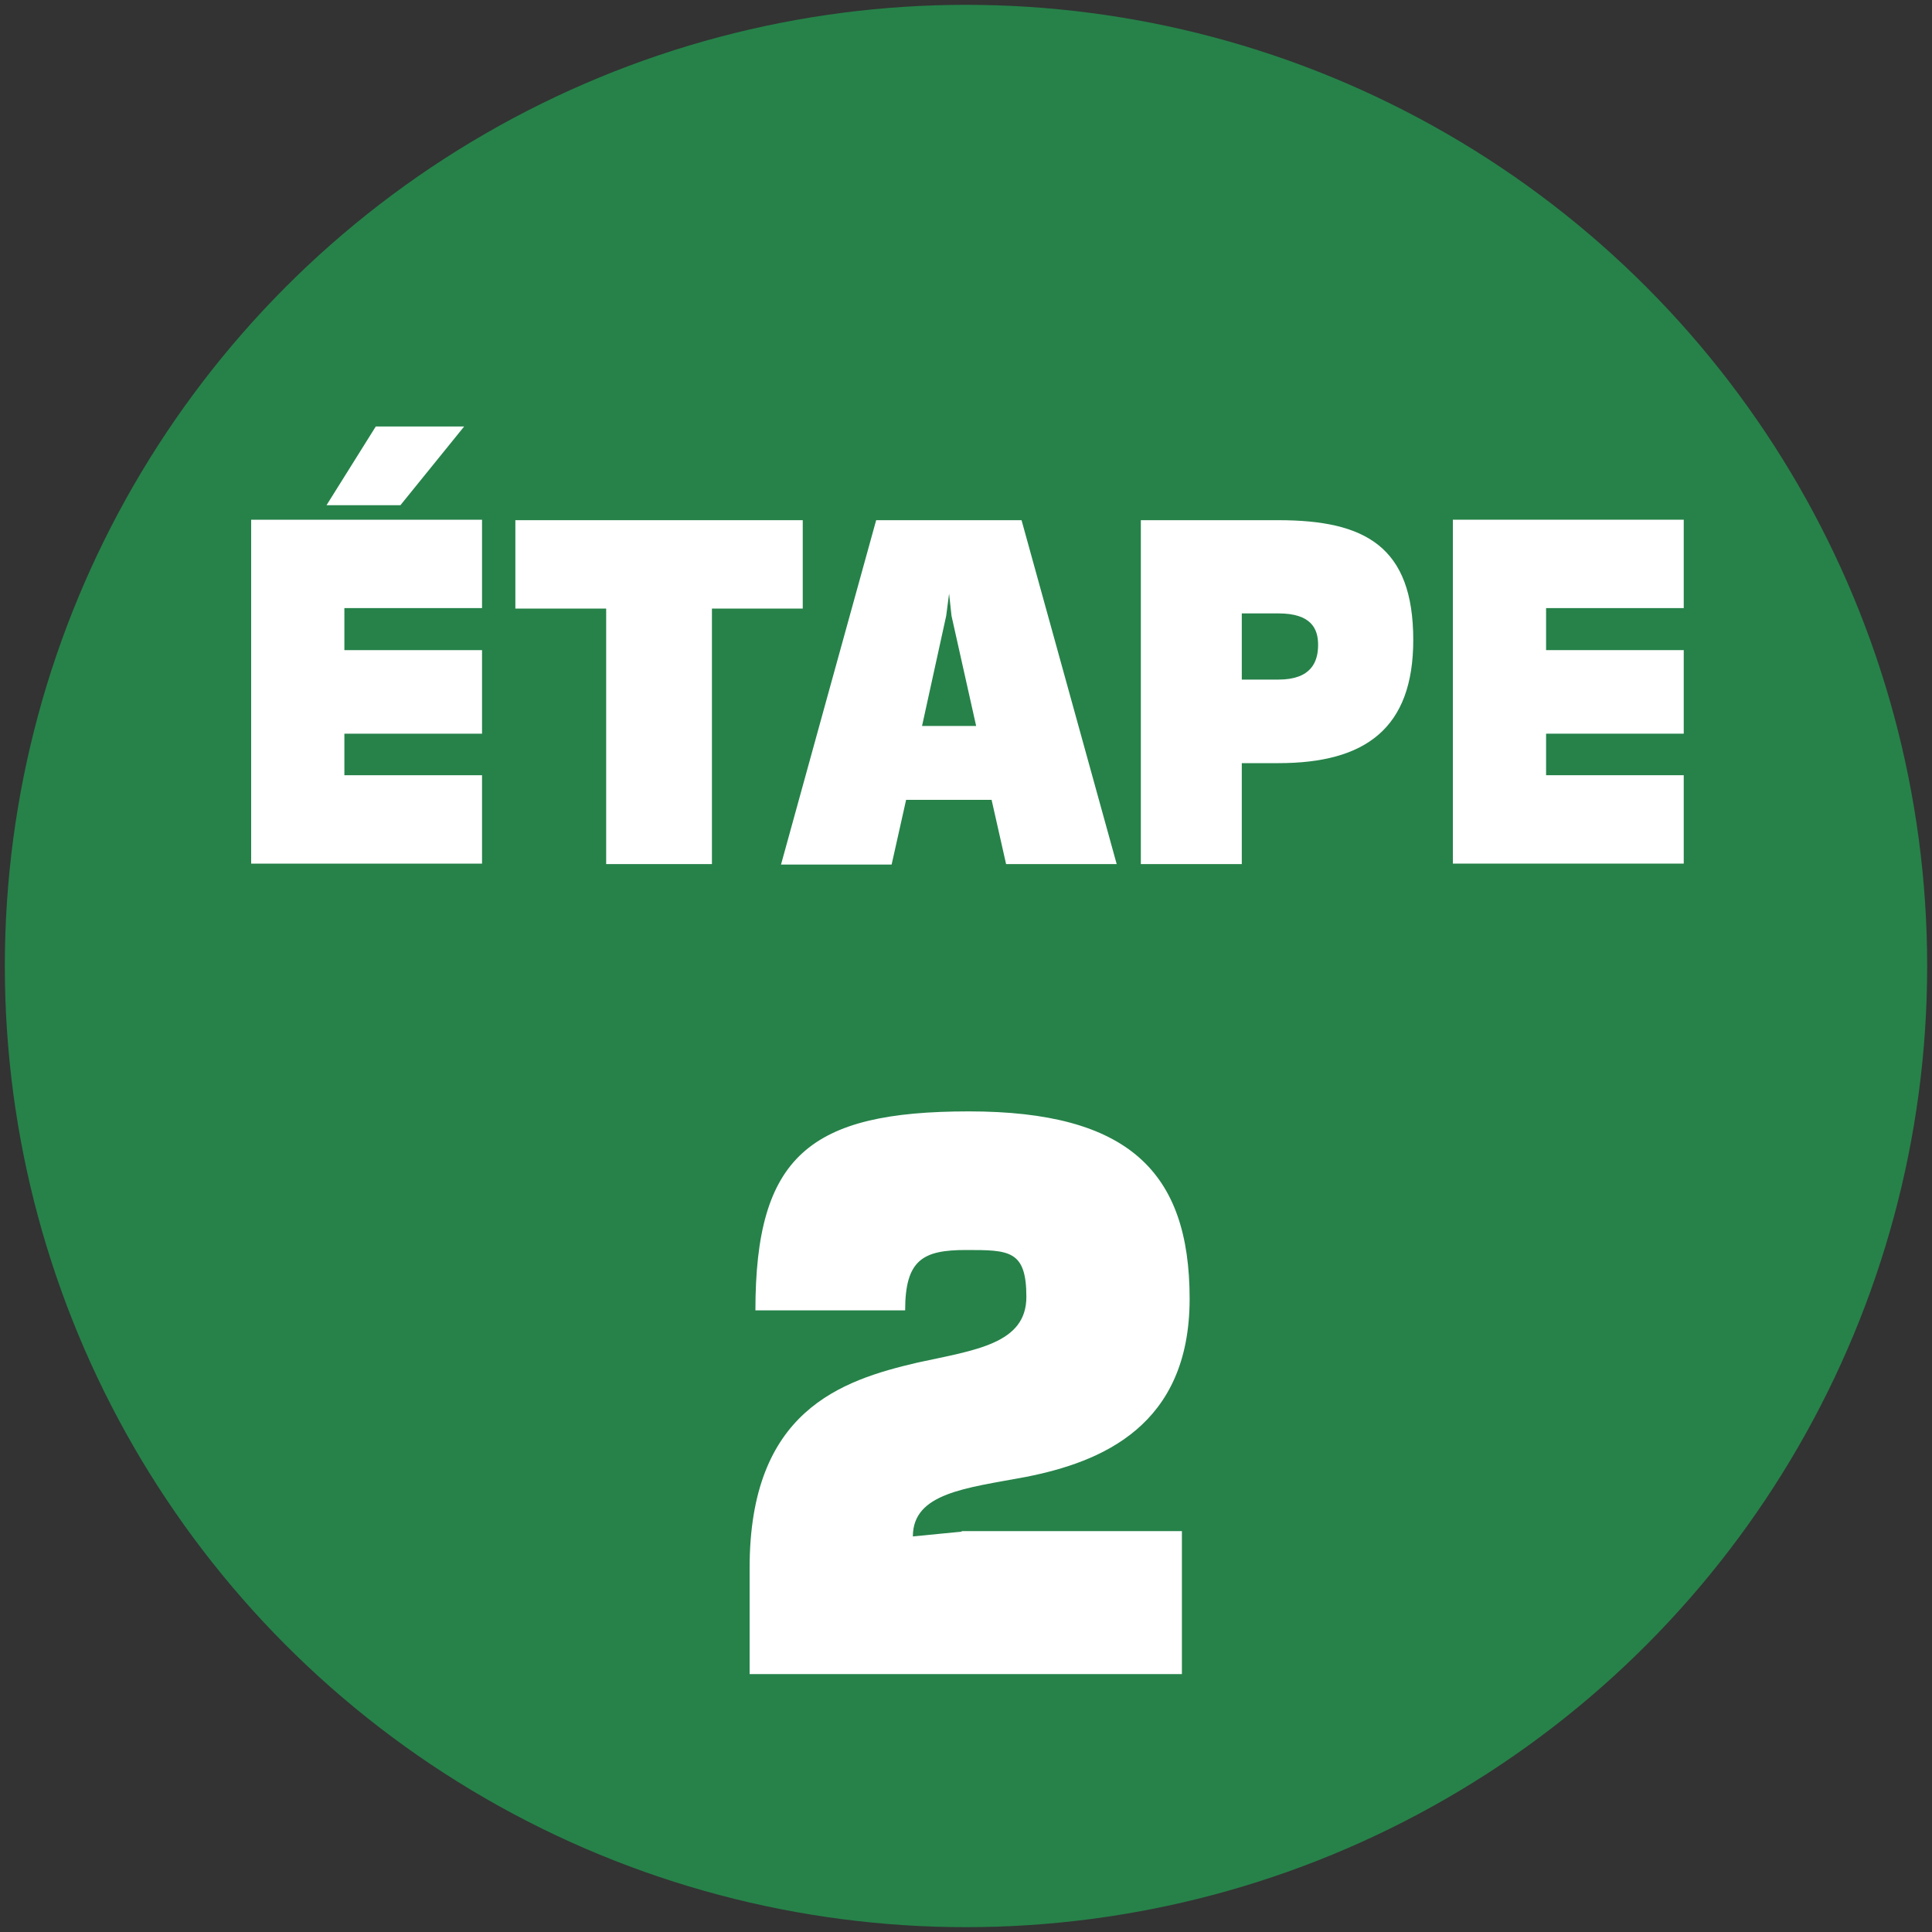
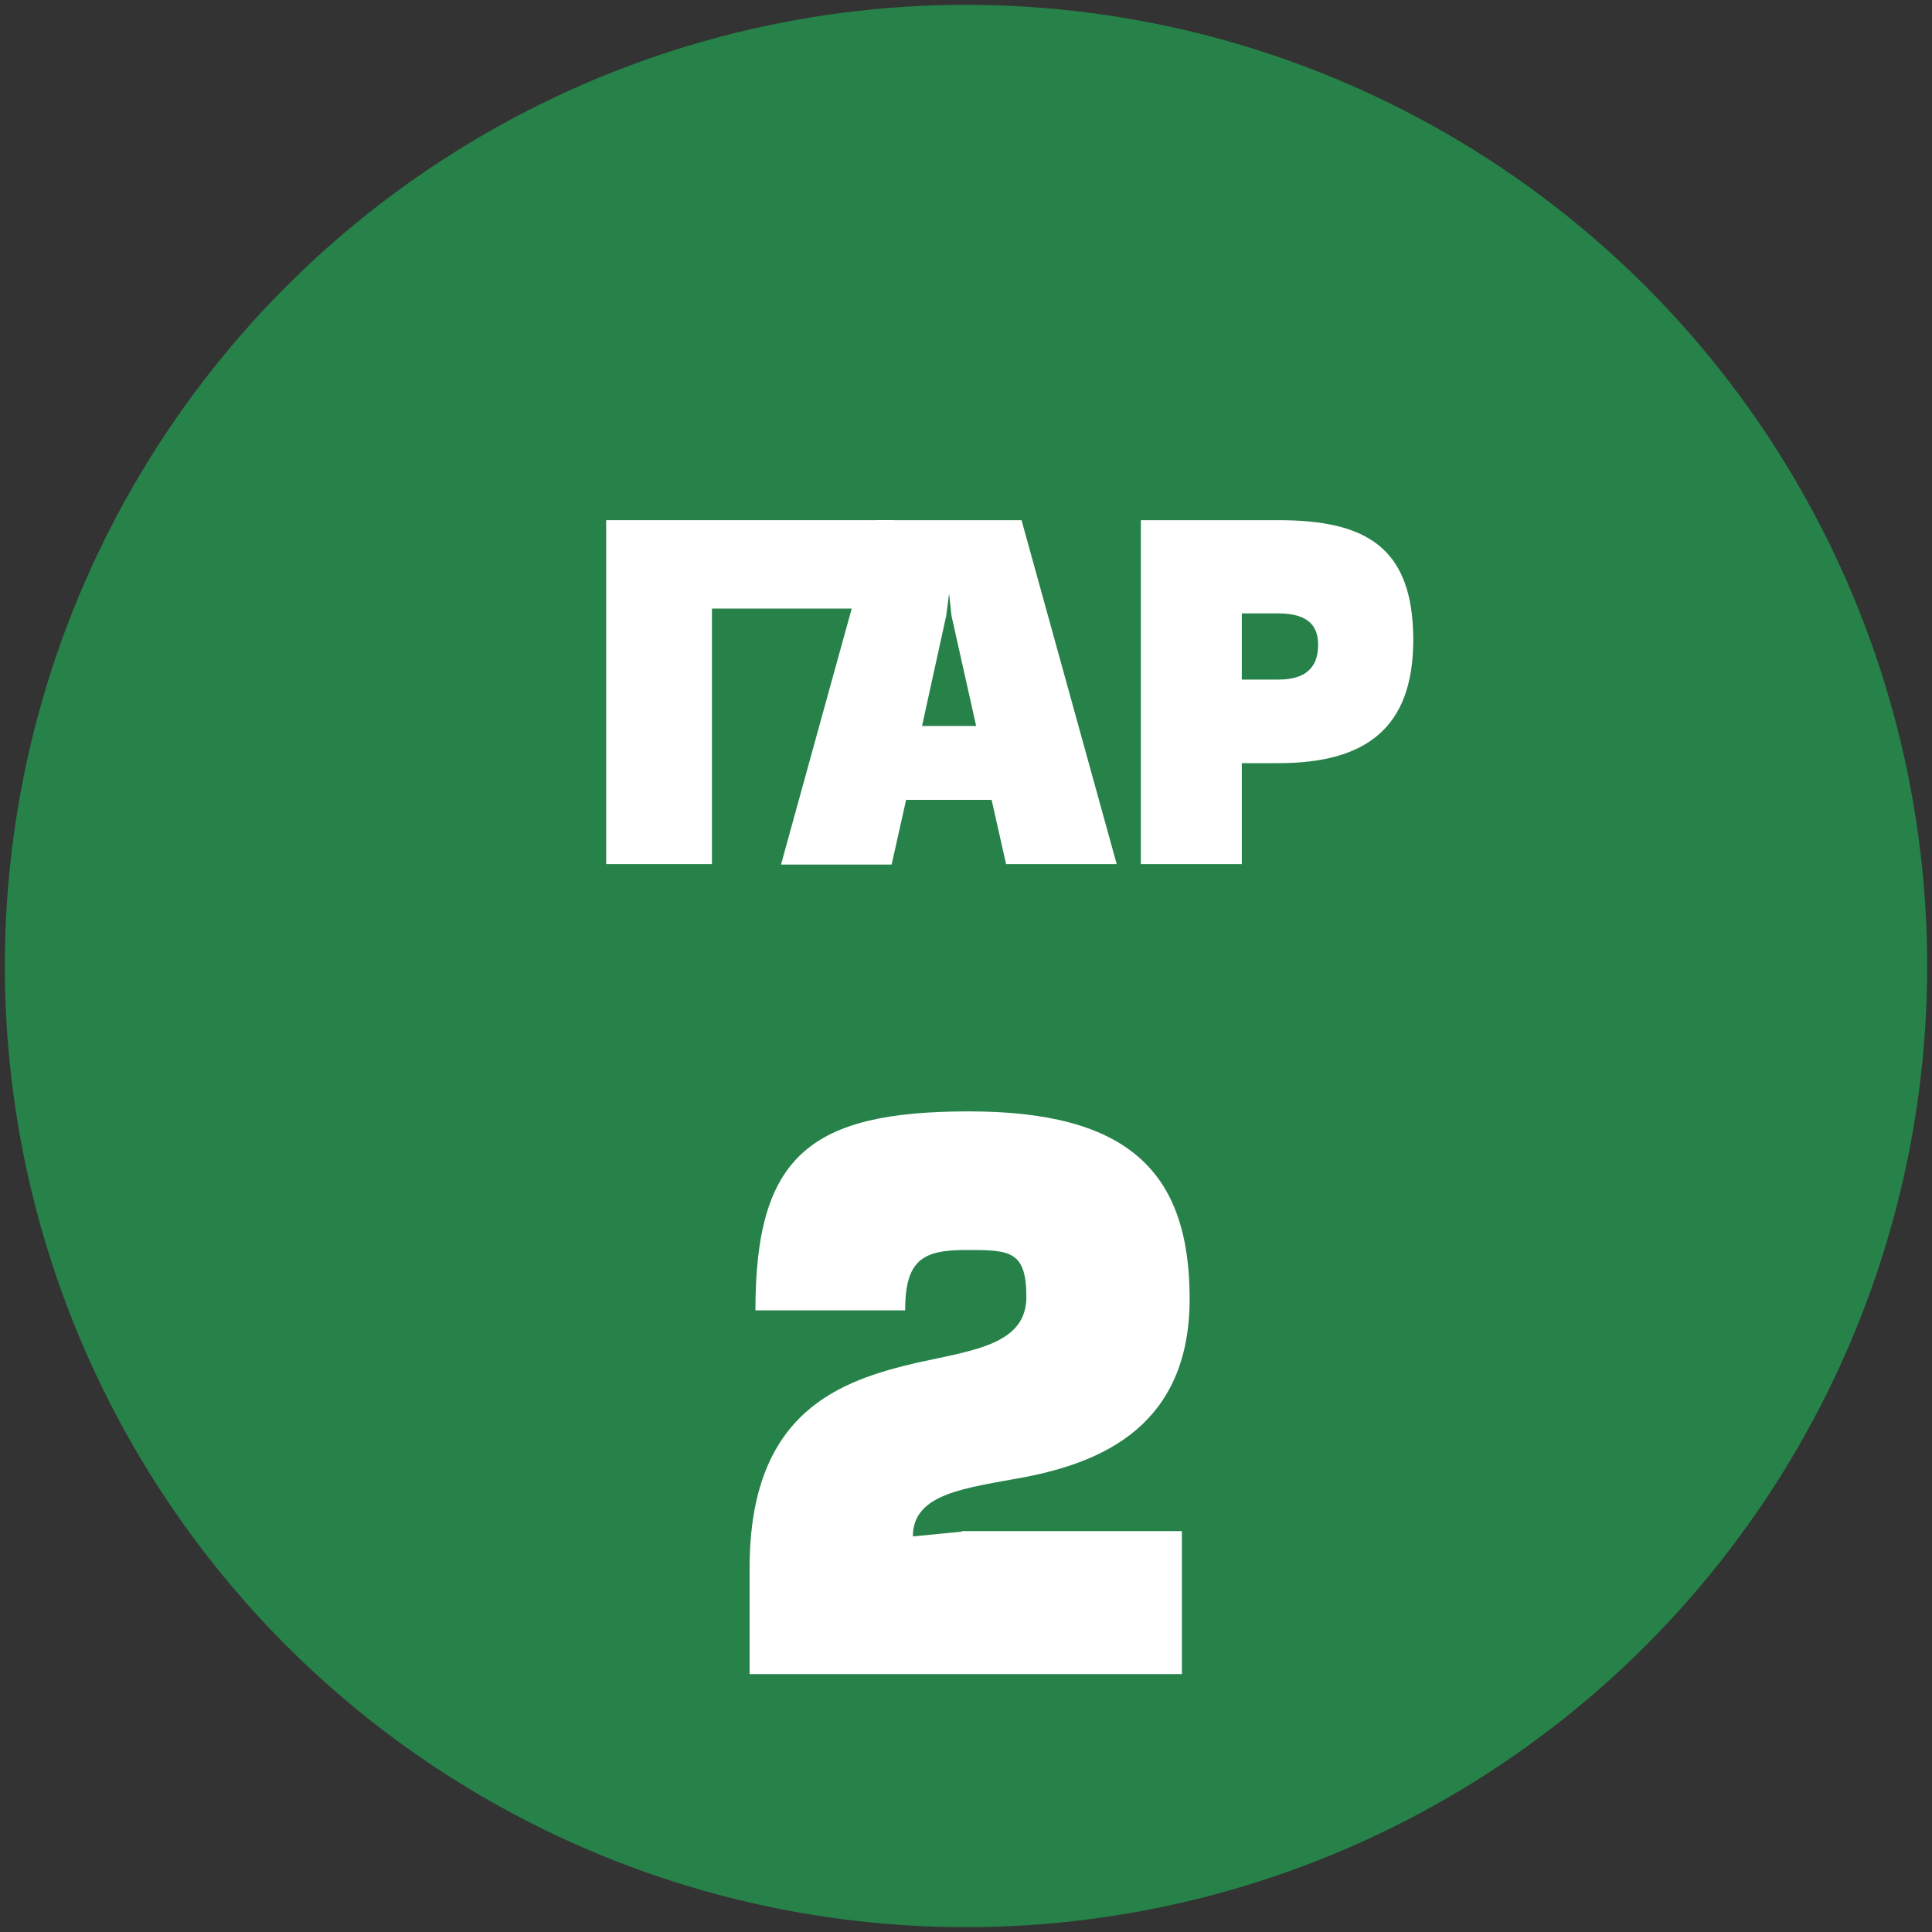
<svg xmlns="http://www.w3.org/2000/svg" id="Layer_1" version="1.1" viewBox="0 0 400 400">
  <rect x="0" y="0" width="400" height="400" fill="#333333" stroke="none" />
  <defs>
    <style>
      .st0 {
        fill: #fff;
      }

      .st1 {
        fill: #268249;
      }
    </style>
  </defs>
  <g id="Layer_11">
    <circle class="st1" cx="200" cy="200" r="199" />
  </g>
  <path class="st0" d="M199,317h45.7v29.6h-89.5v-22c0-32.5,18.9-38.8,34.8-42.5,12-2.6,22.5-3.9,22.5-13.6s-3.6-9.7-12.5-9.7-12.6,2-12.6,12.5h-31c0-31.9,11.2-41.2,44.2-41.2s45.7,12.5,45.7,38.8-18.2,33.8-34,36.9c-12.3,2.3-23.3,3.3-23.3,12.3l10.2-1Z" />
  <g>
-     <path class="st0" d="M71.3,126v8.6h28.5v17.3h-28.5v8.6h28.5v18.3h-47.8v-71.2h47.8v18.3h-28.5ZM82.9,104.6h-15.3l10.2-16.3h18.3l-13.2,16.3Z" />
-     <path class="st0" d="M166.2,126h-18.8v52.9h-21.9v-52.9h-18.8v-18.3h59.5v18.3Z" />
+     <path class="st0" d="M166.2,126h-18.8v52.9h-21.9v-52.9v-18.3h59.5v18.3Z" />
    <path class="st0" d="M205.5,165.6h-17.9l-3,13.4h-22.9c0-.1,19.7-71.3,19.7-71.3h30.1l19.7,71.2h-22.9l-3-13.3ZM202.1,150.3l-5.1-22.8-.5-4.6-.6,4.6-5,22.8h11.2Z" />
    <path class="st0" d="M292.6,132.5c0,18.3-9.9,25.5-27.9,25.5h-7.6v20.9h-20.9v-71.2h28.5c18,0,27.9,5.5,27.9,24.8ZM272.9,133.5c0-3.3-1.4-6.5-8.2-6.5h-7.6v13.7h7.6c6.8,0,8.2-3.7,8.2-7.2Z" />
-     <path class="st0" d="M320.1,126v8.6h28.5v17.3h-28.5v8.6h28.5v18.3h-47.8v-71.2h47.8v18.3h-28.5Z" />
  </g>
</svg>